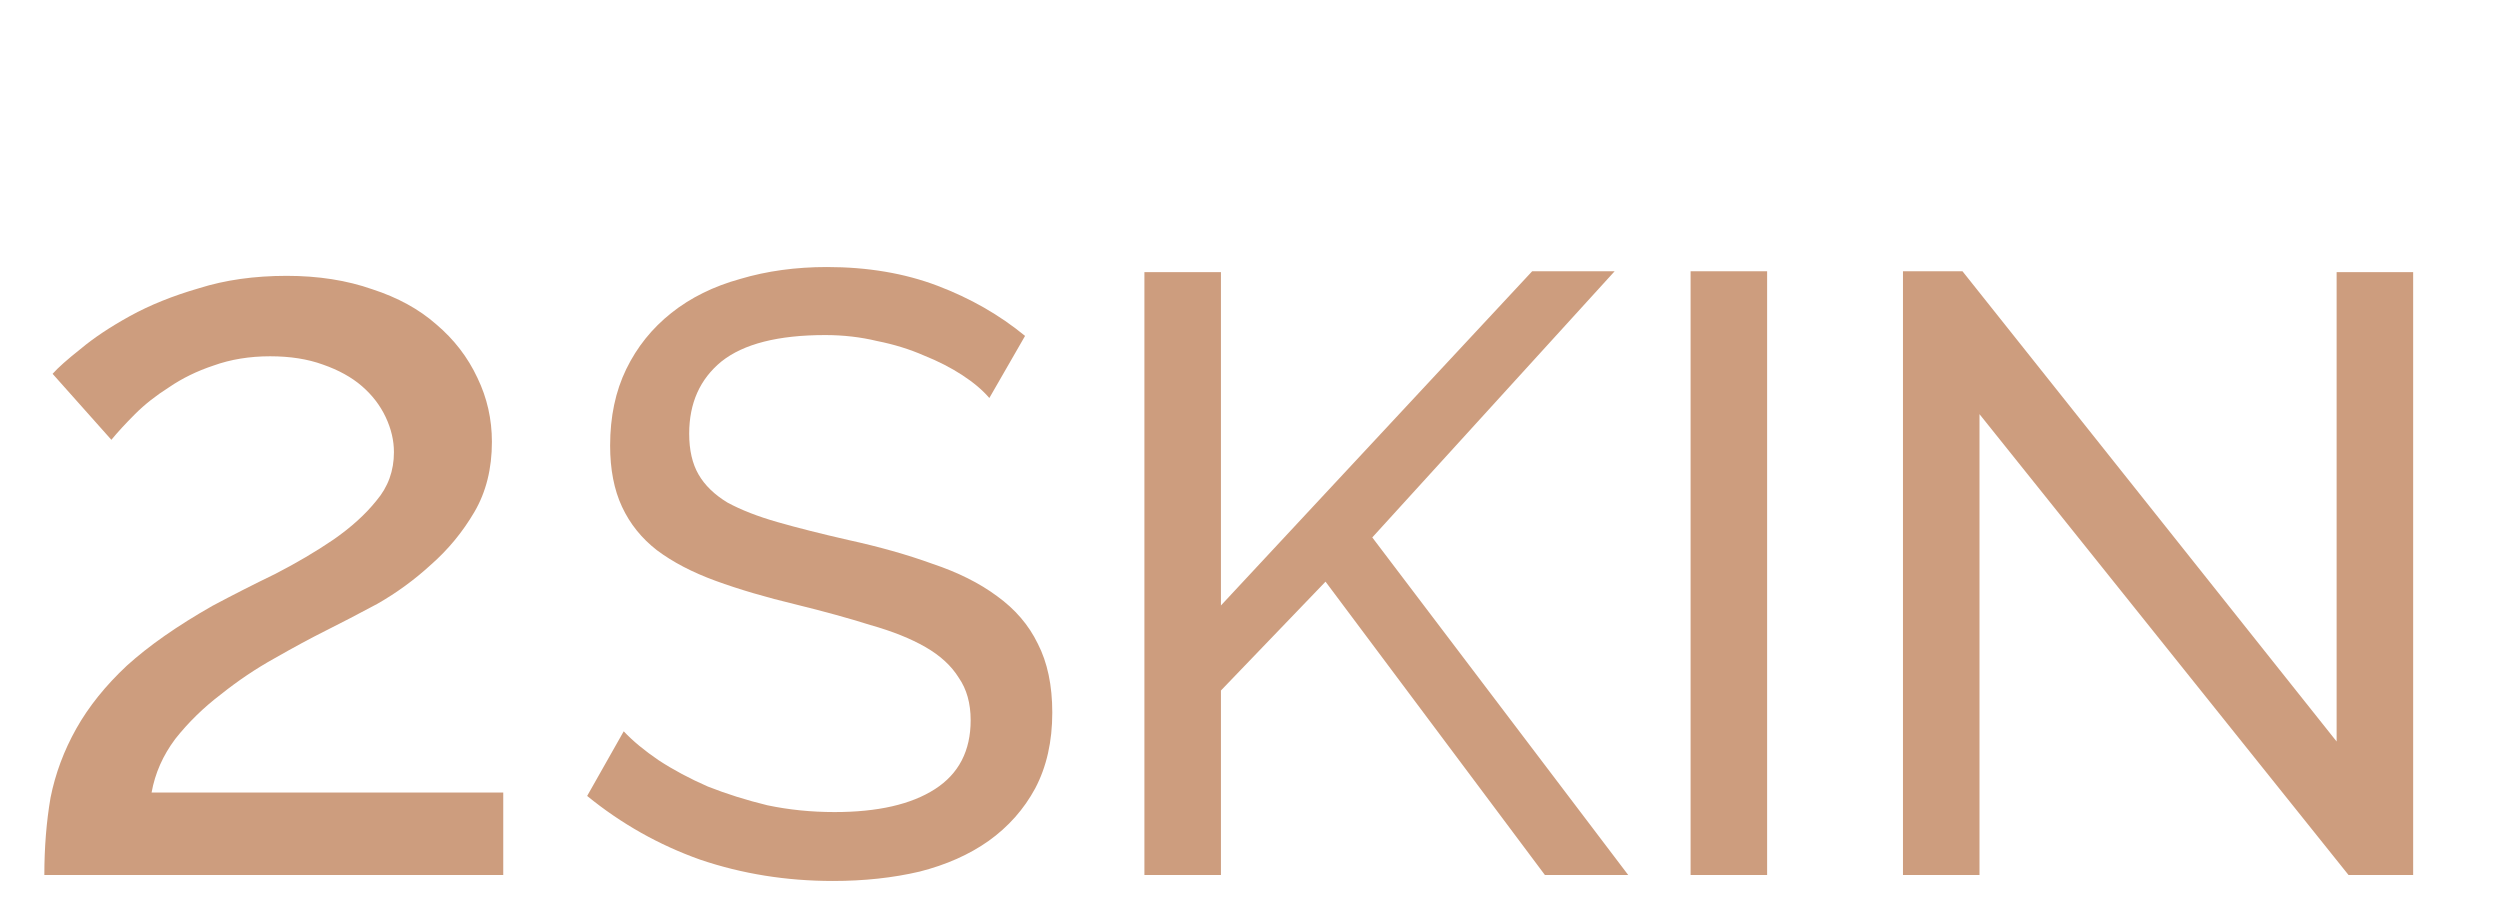
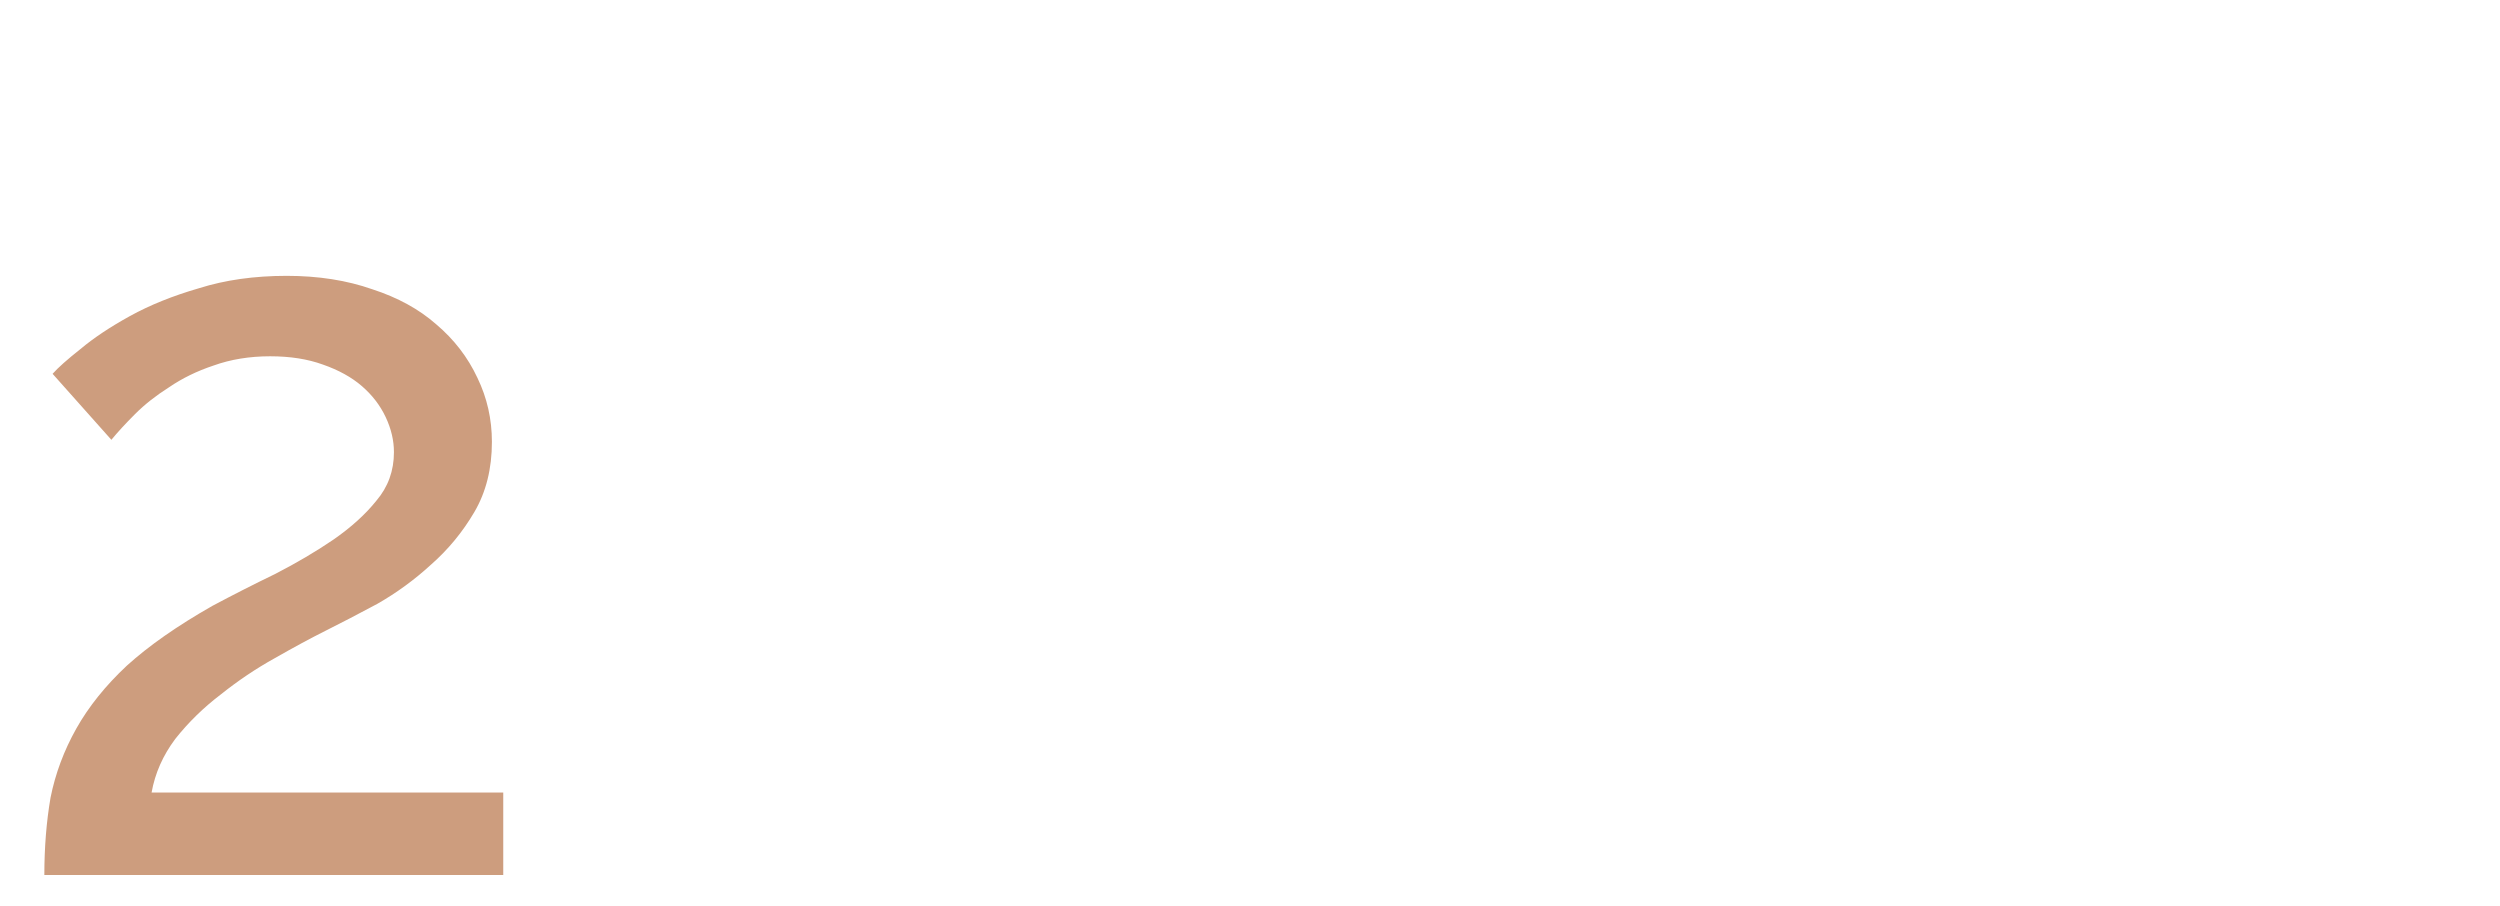
<svg xmlns="http://www.w3.org/2000/svg" width="80" height="29" viewBox="0 0 80 29" fill="none">
-   <path d="M31.659 12.736C31.441 12.482 31.151 12.237 30.788 12.001C30.426 11.765 30.017 11.556 29.564 11.375C29.11 11.176 28.612 11.021 28.067 10.913C27.541 10.786 26.988 10.722 26.408 10.722C24.902 10.722 23.796 11.003 23.088 11.566C22.399 12.128 22.054 12.899 22.054 13.878C22.054 14.404 22.154 14.84 22.354 15.184C22.553 15.529 22.861 15.828 23.279 16.082C23.714 16.318 24.249 16.527 24.884 16.708C25.519 16.89 26.272 17.08 27.142 17.279C28.14 17.497 29.038 17.751 29.836 18.041C30.652 18.314 31.342 18.658 31.904 19.075C32.484 19.493 32.92 20 33.21 20.599C33.518 21.198 33.673 21.932 33.673 22.803C33.673 23.728 33.491 24.535 33.128 25.225C32.766 25.896 32.267 26.458 31.632 26.912C31.015 27.347 30.28 27.674 29.428 27.891C28.575 28.091 27.65 28.191 26.653 28.191C25.165 28.191 23.75 27.964 22.408 27.51C21.084 27.039 19.877 26.358 18.789 25.47L19.959 23.402C20.249 23.71 20.621 24.018 21.075 24.327C21.546 24.635 22.072 24.916 22.653 25.17C23.251 25.406 23.886 25.606 24.557 25.769C25.247 25.914 25.963 25.986 26.707 25.986C28.086 25.986 29.156 25.742 29.918 25.252C30.68 24.762 31.061 24.027 31.061 23.048C31.061 22.504 30.933 22.05 30.68 21.687C30.444 21.306 30.09 20.98 29.618 20.708C29.147 20.436 28.557 20.2 27.85 20C27.16 19.783 26.371 19.565 25.483 19.347C24.503 19.112 23.641 18.858 22.898 18.586C22.154 18.314 21.528 17.987 21.02 17.606C20.53 17.225 20.159 16.763 19.905 16.218C19.651 15.674 19.524 15.021 19.524 14.259C19.524 13.334 19.696 12.518 20.041 11.81C20.385 11.103 20.866 10.504 21.483 10.015C22.099 9.525 22.834 9.162 23.687 8.926C24.539 8.672 25.464 8.545 26.462 8.545C27.768 8.545 28.947 8.745 29.999 9.144C31.051 9.543 31.986 10.078 32.802 10.749L31.659 12.736ZM36.621 28V8.709H39.07V19.375L49.029 8.681H51.668L43.913 17.198L52.103 28H49.437L42.417 18.613L39.07 22.096V28H36.621ZM54.099 28V8.681H56.548V28H54.099ZM63.344 13.253V28H60.895V8.681H62.8L74.772 23.728V8.709H77.221V28H75.153L63.344 13.253Z" fill="#CD9D7E" />
  <path d="M1.419 28C1.419 27.12 1.485 26.295 1.617 25.525C1.771 24.755 2.046 24.018 2.442 23.314C2.838 22.61 3.377 21.939 4.059 21.301C4.763 20.663 5.676 20.025 6.798 19.387C7.458 19.035 8.129 18.694 8.811 18.364C9.493 18.012 10.109 17.649 10.659 17.275C11.231 16.879 11.693 16.461 12.045 16.021C12.419 15.581 12.606 15.064 12.606 14.47C12.606 14.096 12.518 13.722 12.342 13.348C12.166 12.974 11.913 12.644 11.583 12.358C11.253 12.072 10.835 11.841 10.329 11.665C9.845 11.489 9.284 11.401 8.646 11.401C7.986 11.401 7.381 11.5 6.831 11.698C6.303 11.874 5.83 12.105 5.412 12.391C4.994 12.655 4.631 12.941 4.323 13.249C4.015 13.557 3.762 13.832 3.564 14.074L1.683 11.962C1.859 11.764 2.156 11.5 2.574 11.17C2.992 10.818 3.52 10.466 4.158 10.114C4.796 9.762 5.533 9.465 6.369 9.223C7.205 8.959 8.14 8.827 9.174 8.827C10.186 8.827 11.099 8.97 11.913 9.256C12.727 9.52 13.409 9.894 13.959 10.378C14.531 10.862 14.971 11.434 15.279 12.094C15.587 12.732 15.741 13.414 15.741 14.14C15.741 14.998 15.554 15.746 15.18 16.384C14.806 17.022 14.344 17.583 13.794 18.067C13.266 18.551 12.694 18.969 12.078 19.321C11.462 19.651 10.912 19.937 10.428 20.179C9.944 20.421 9.394 20.718 8.778 21.07C8.184 21.4 7.612 21.785 7.062 22.225C6.512 22.643 6.028 23.116 5.61 23.644C5.214 24.172 4.961 24.744 4.851 25.36H16.104V28H1.419Z" fill="#CD9D7E" />
</svg>